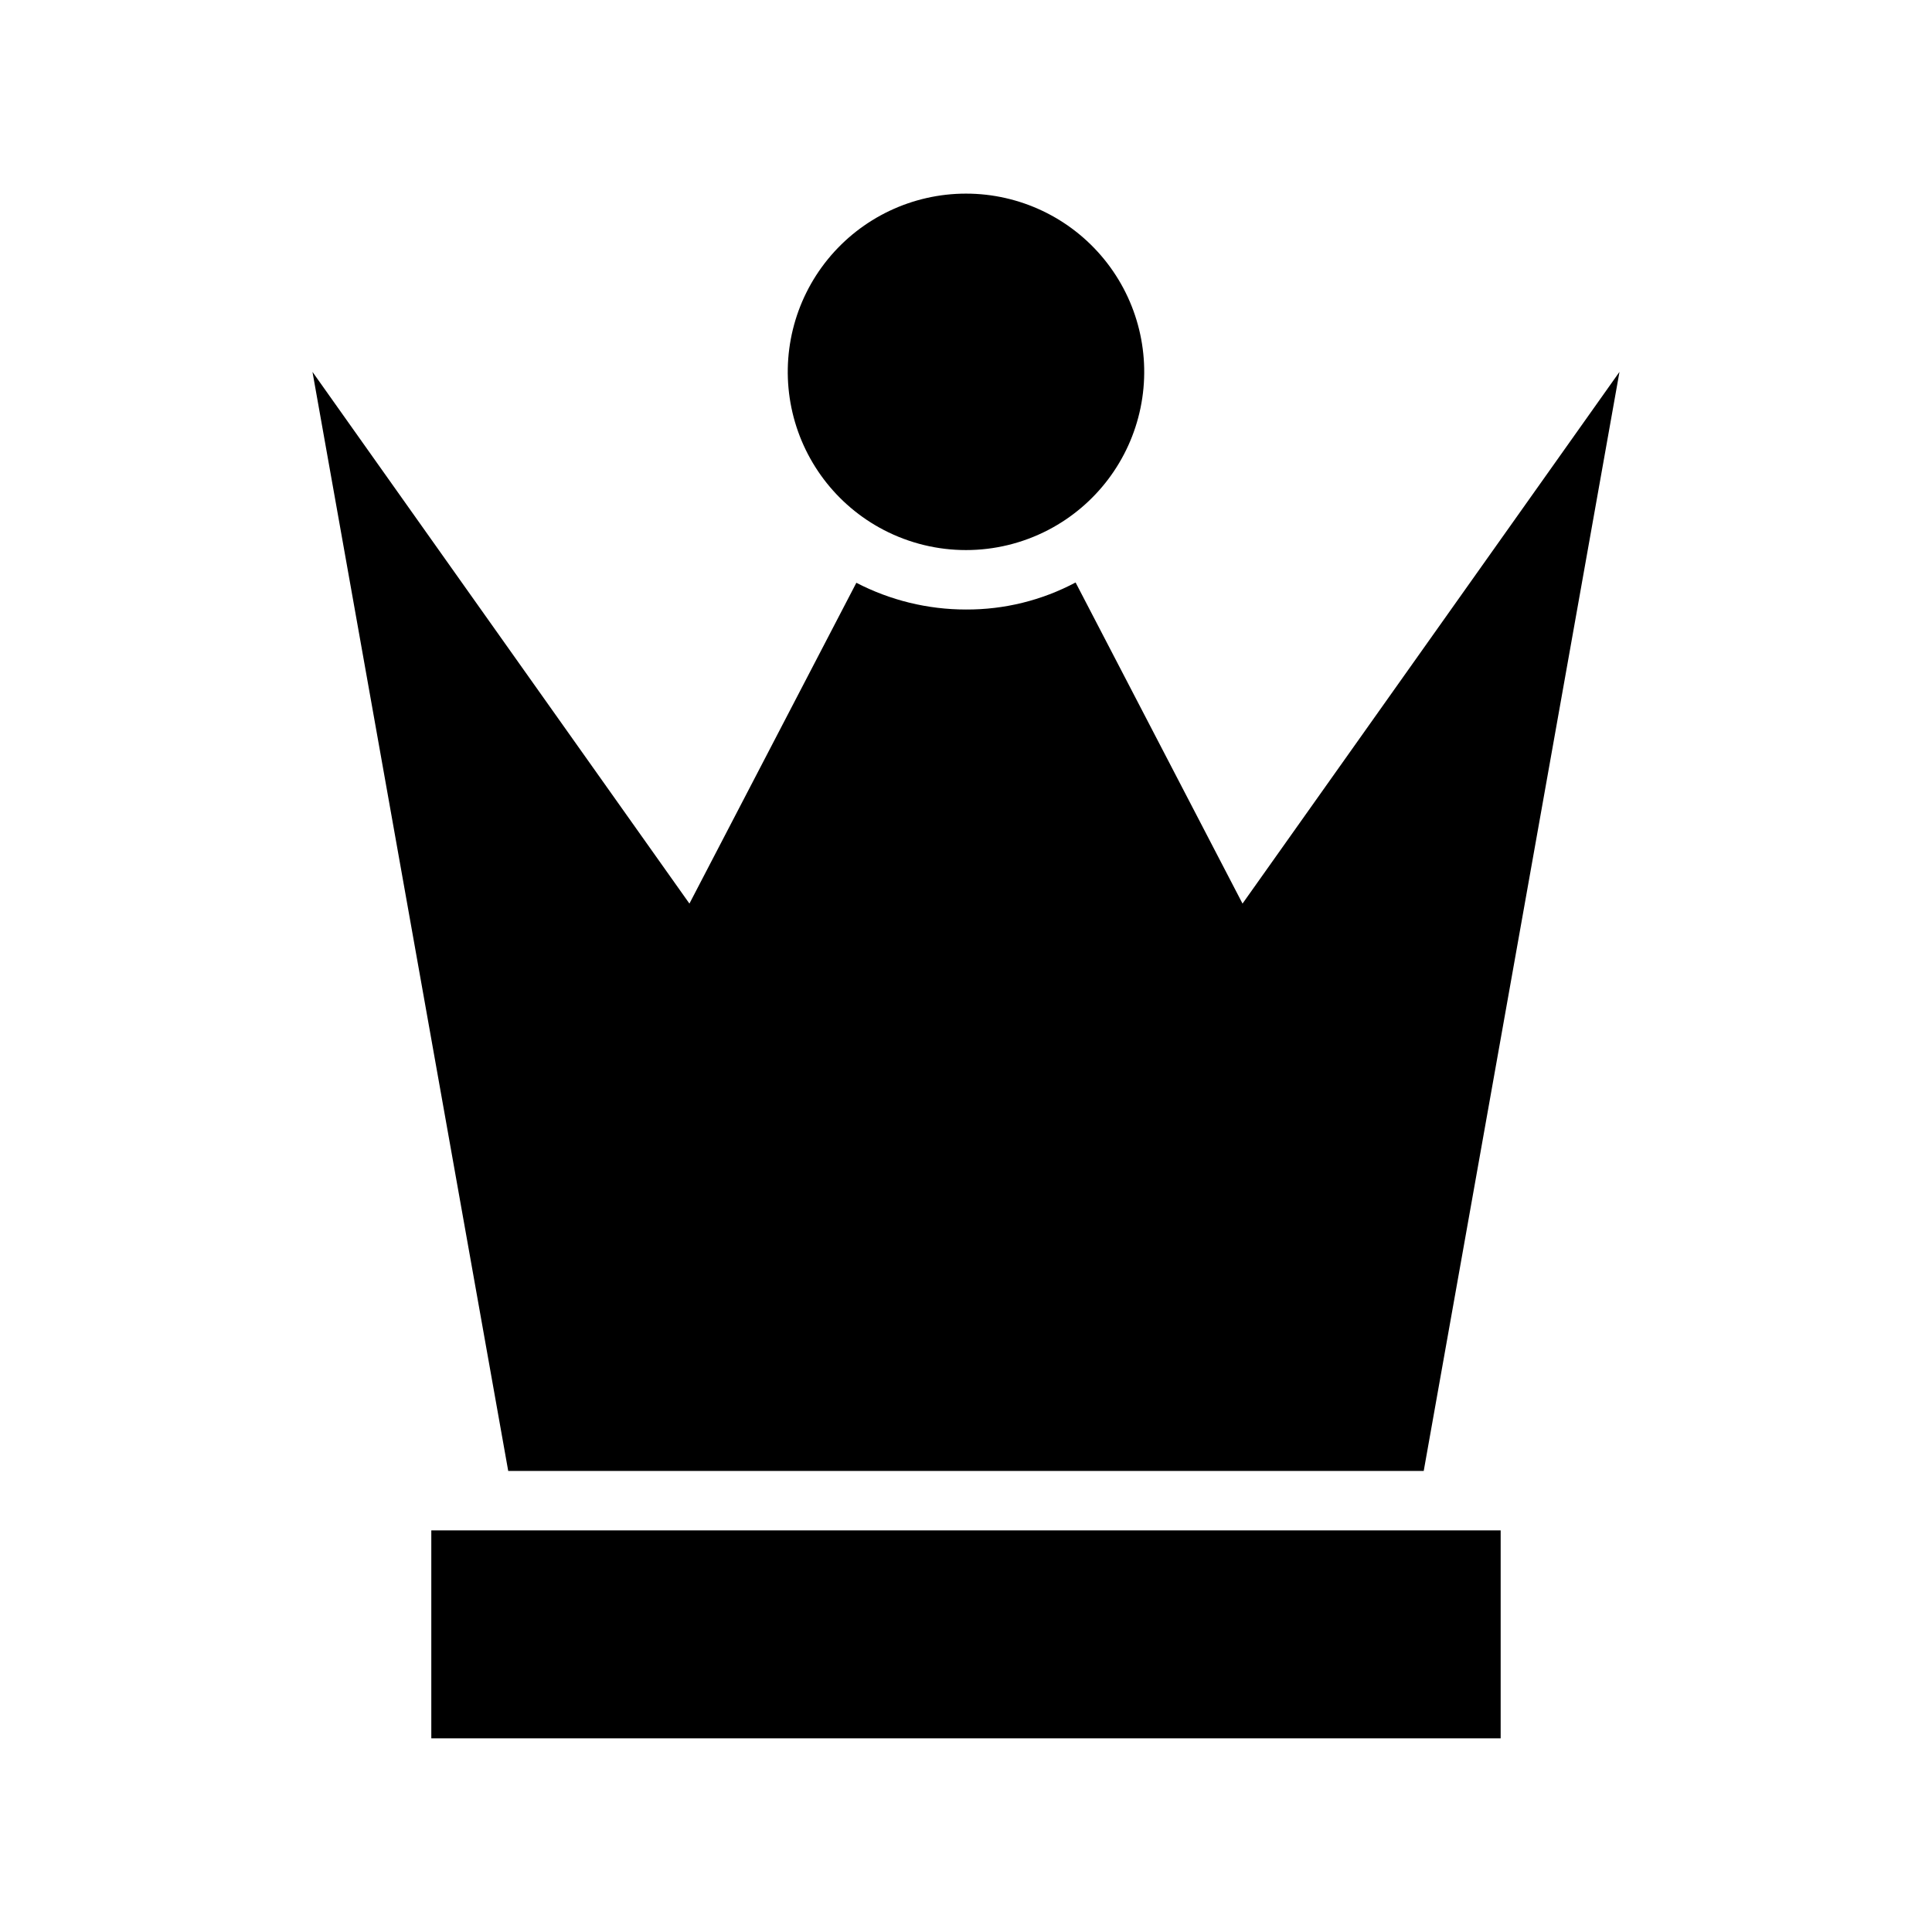
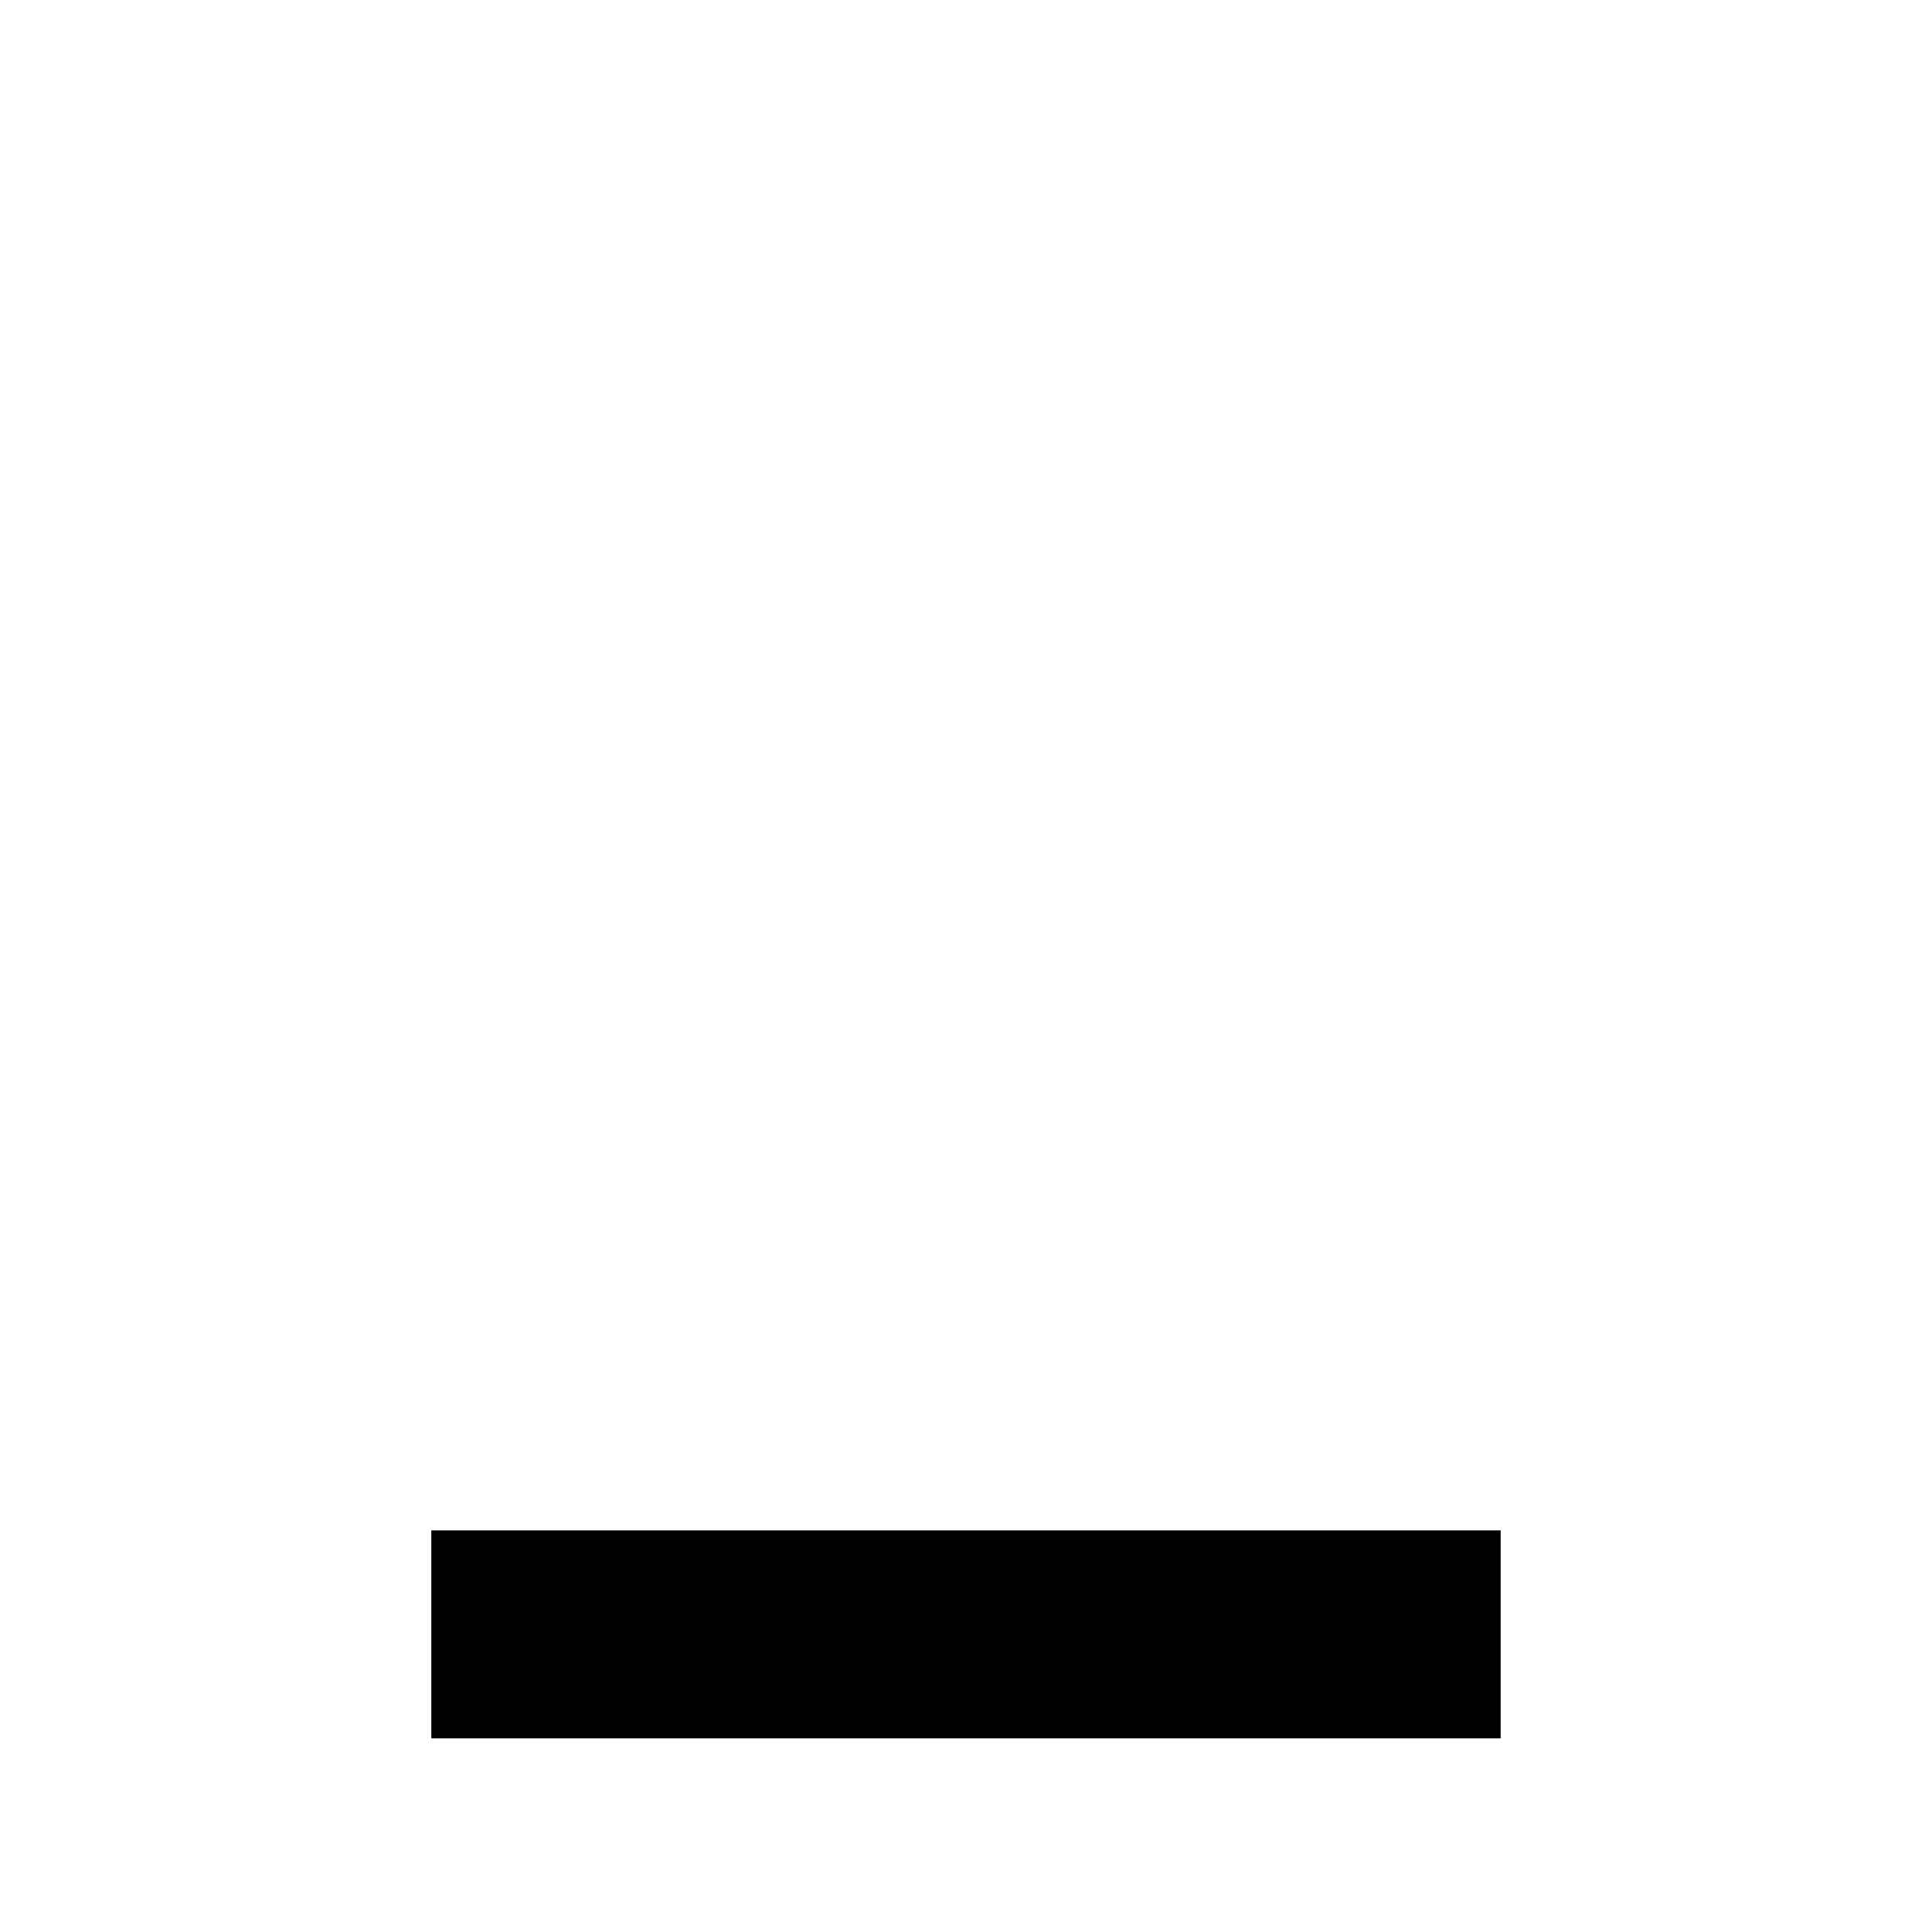
<svg xmlns="http://www.w3.org/2000/svg" fill="#000000" width="800px" height="800px" version="1.1" viewBox="144 144 512 512">
  <g>
    <path d="m258.3 549.57h283.39v55.105h-283.39z" />
-     <path d="m521.3 533.82 51.879-291.27-99.898 140.91-44.238-85.098c-8.941 4.754-18.922 7.215-29.047 7.164-10.113 0.004-20.074-2.426-29.051-7.086l-44.238 85.02-99.898-140.91 51.875 291.27z" />
-     <path d="m378.19 284.44c13.668 7.113 29.945 7.113 43.613 0 12.598-6.559 21.578-18.434 24.449-32.344 2.875-13.91-0.664-28.371-9.637-39.383-8.969-11.012-22.418-17.402-36.617-17.402-14.203 0-27.652 6.391-36.621 17.402-8.969 11.012-12.508 25.473-9.637 39.383 2.875 13.91 11.852 25.785 24.449 32.344z" />
  </g>
</svg>